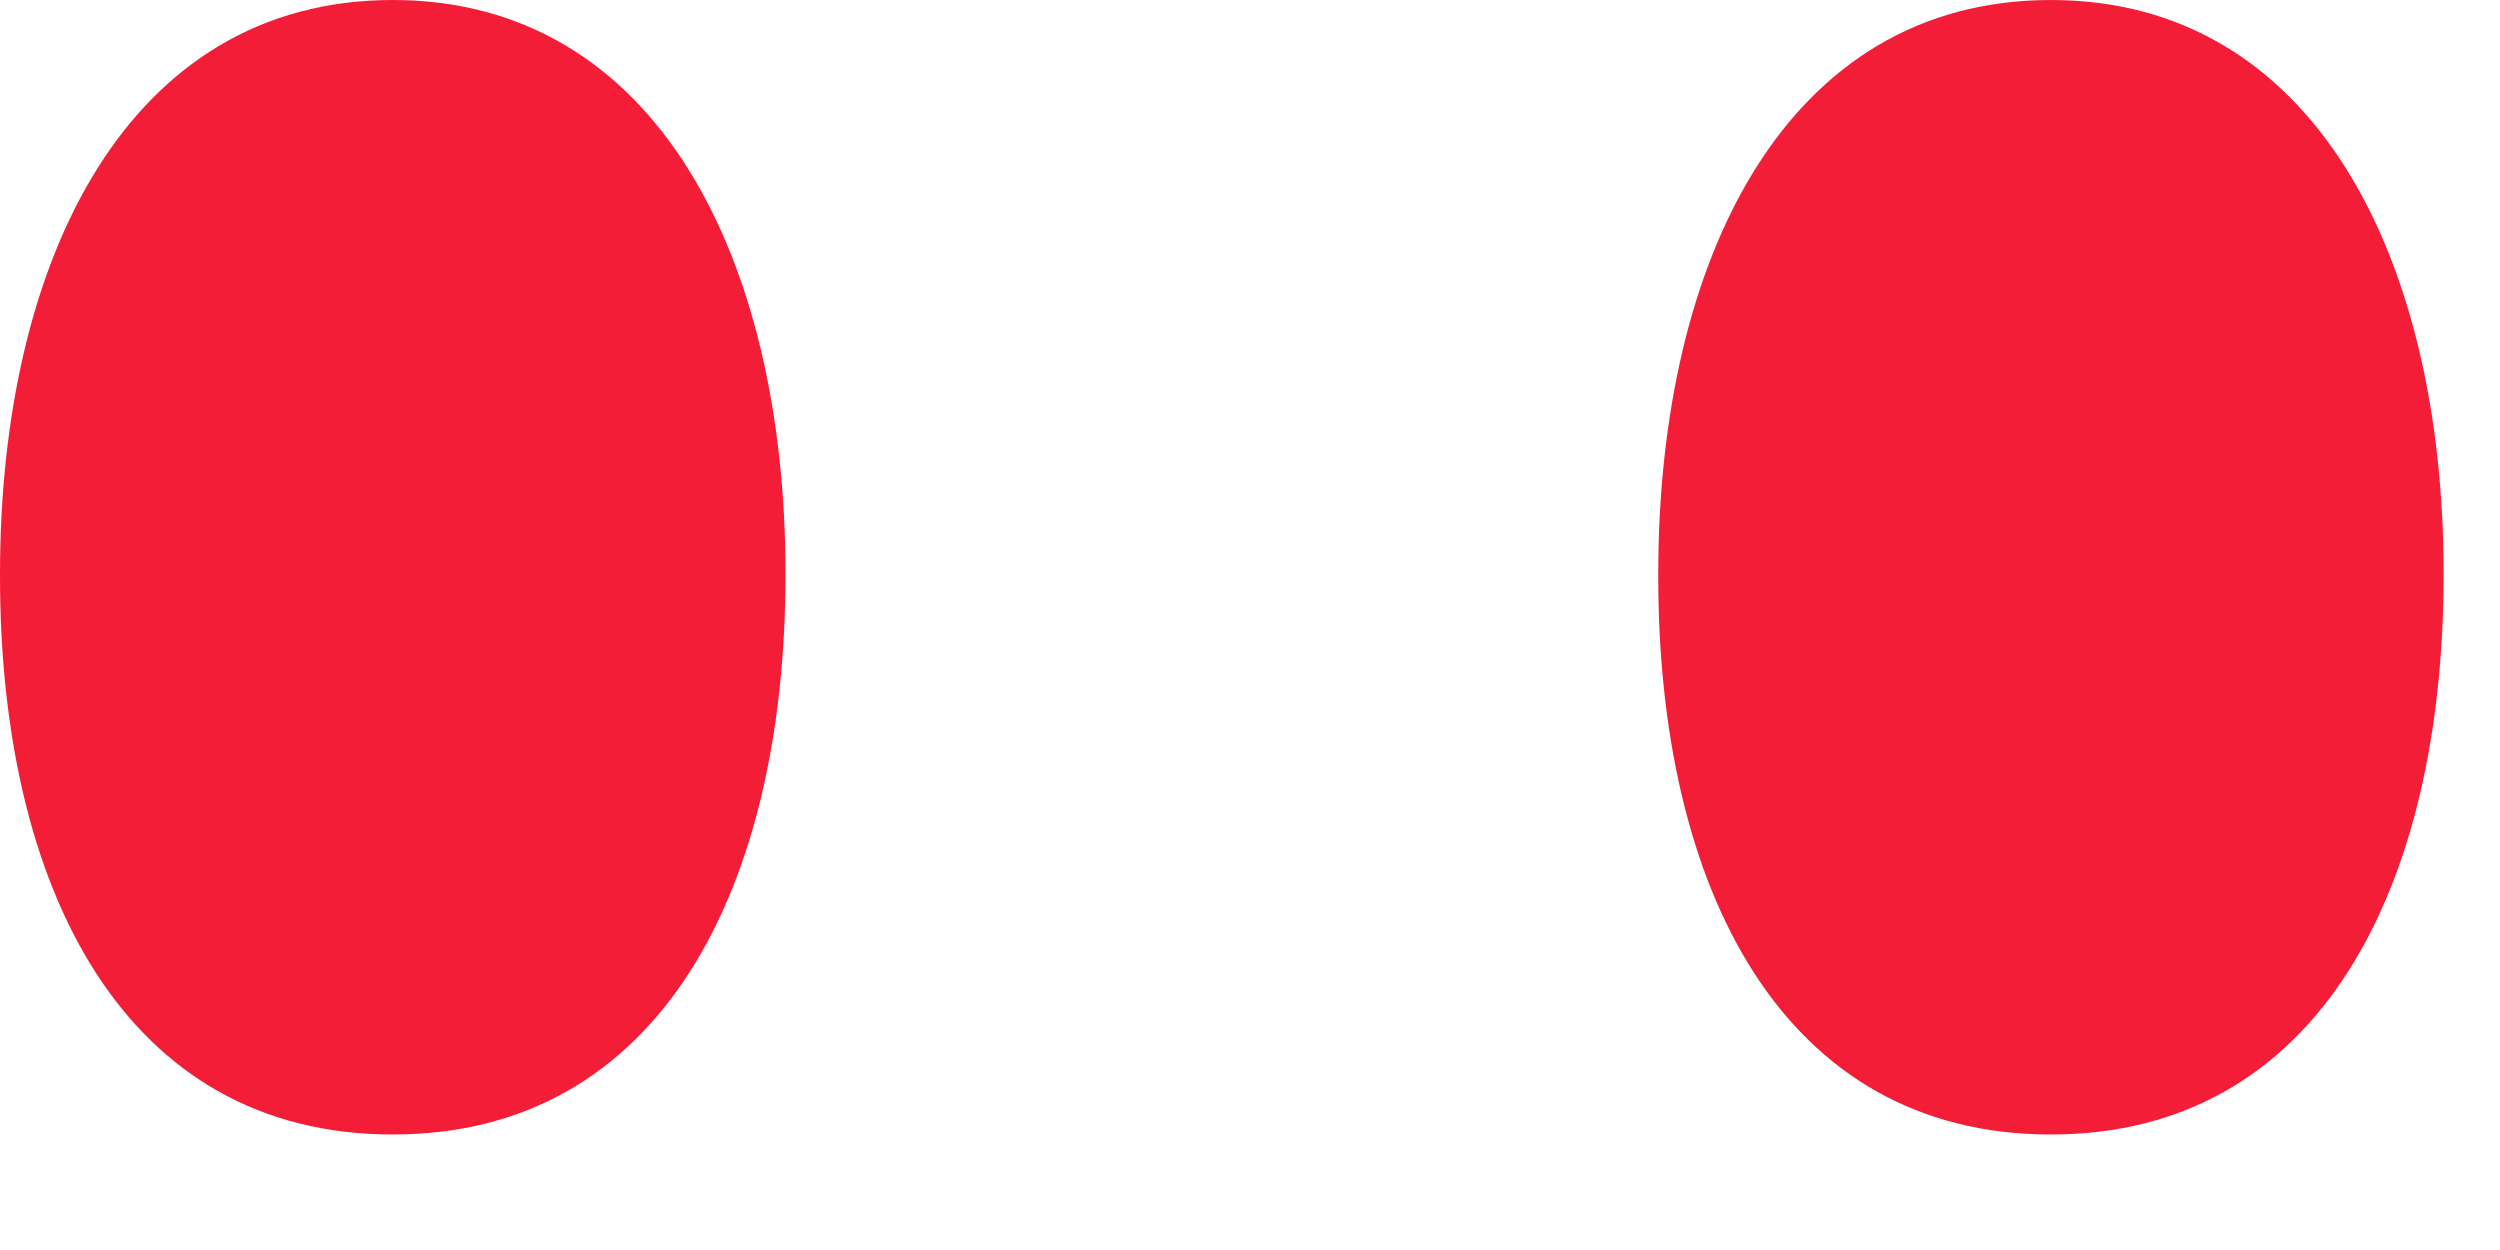
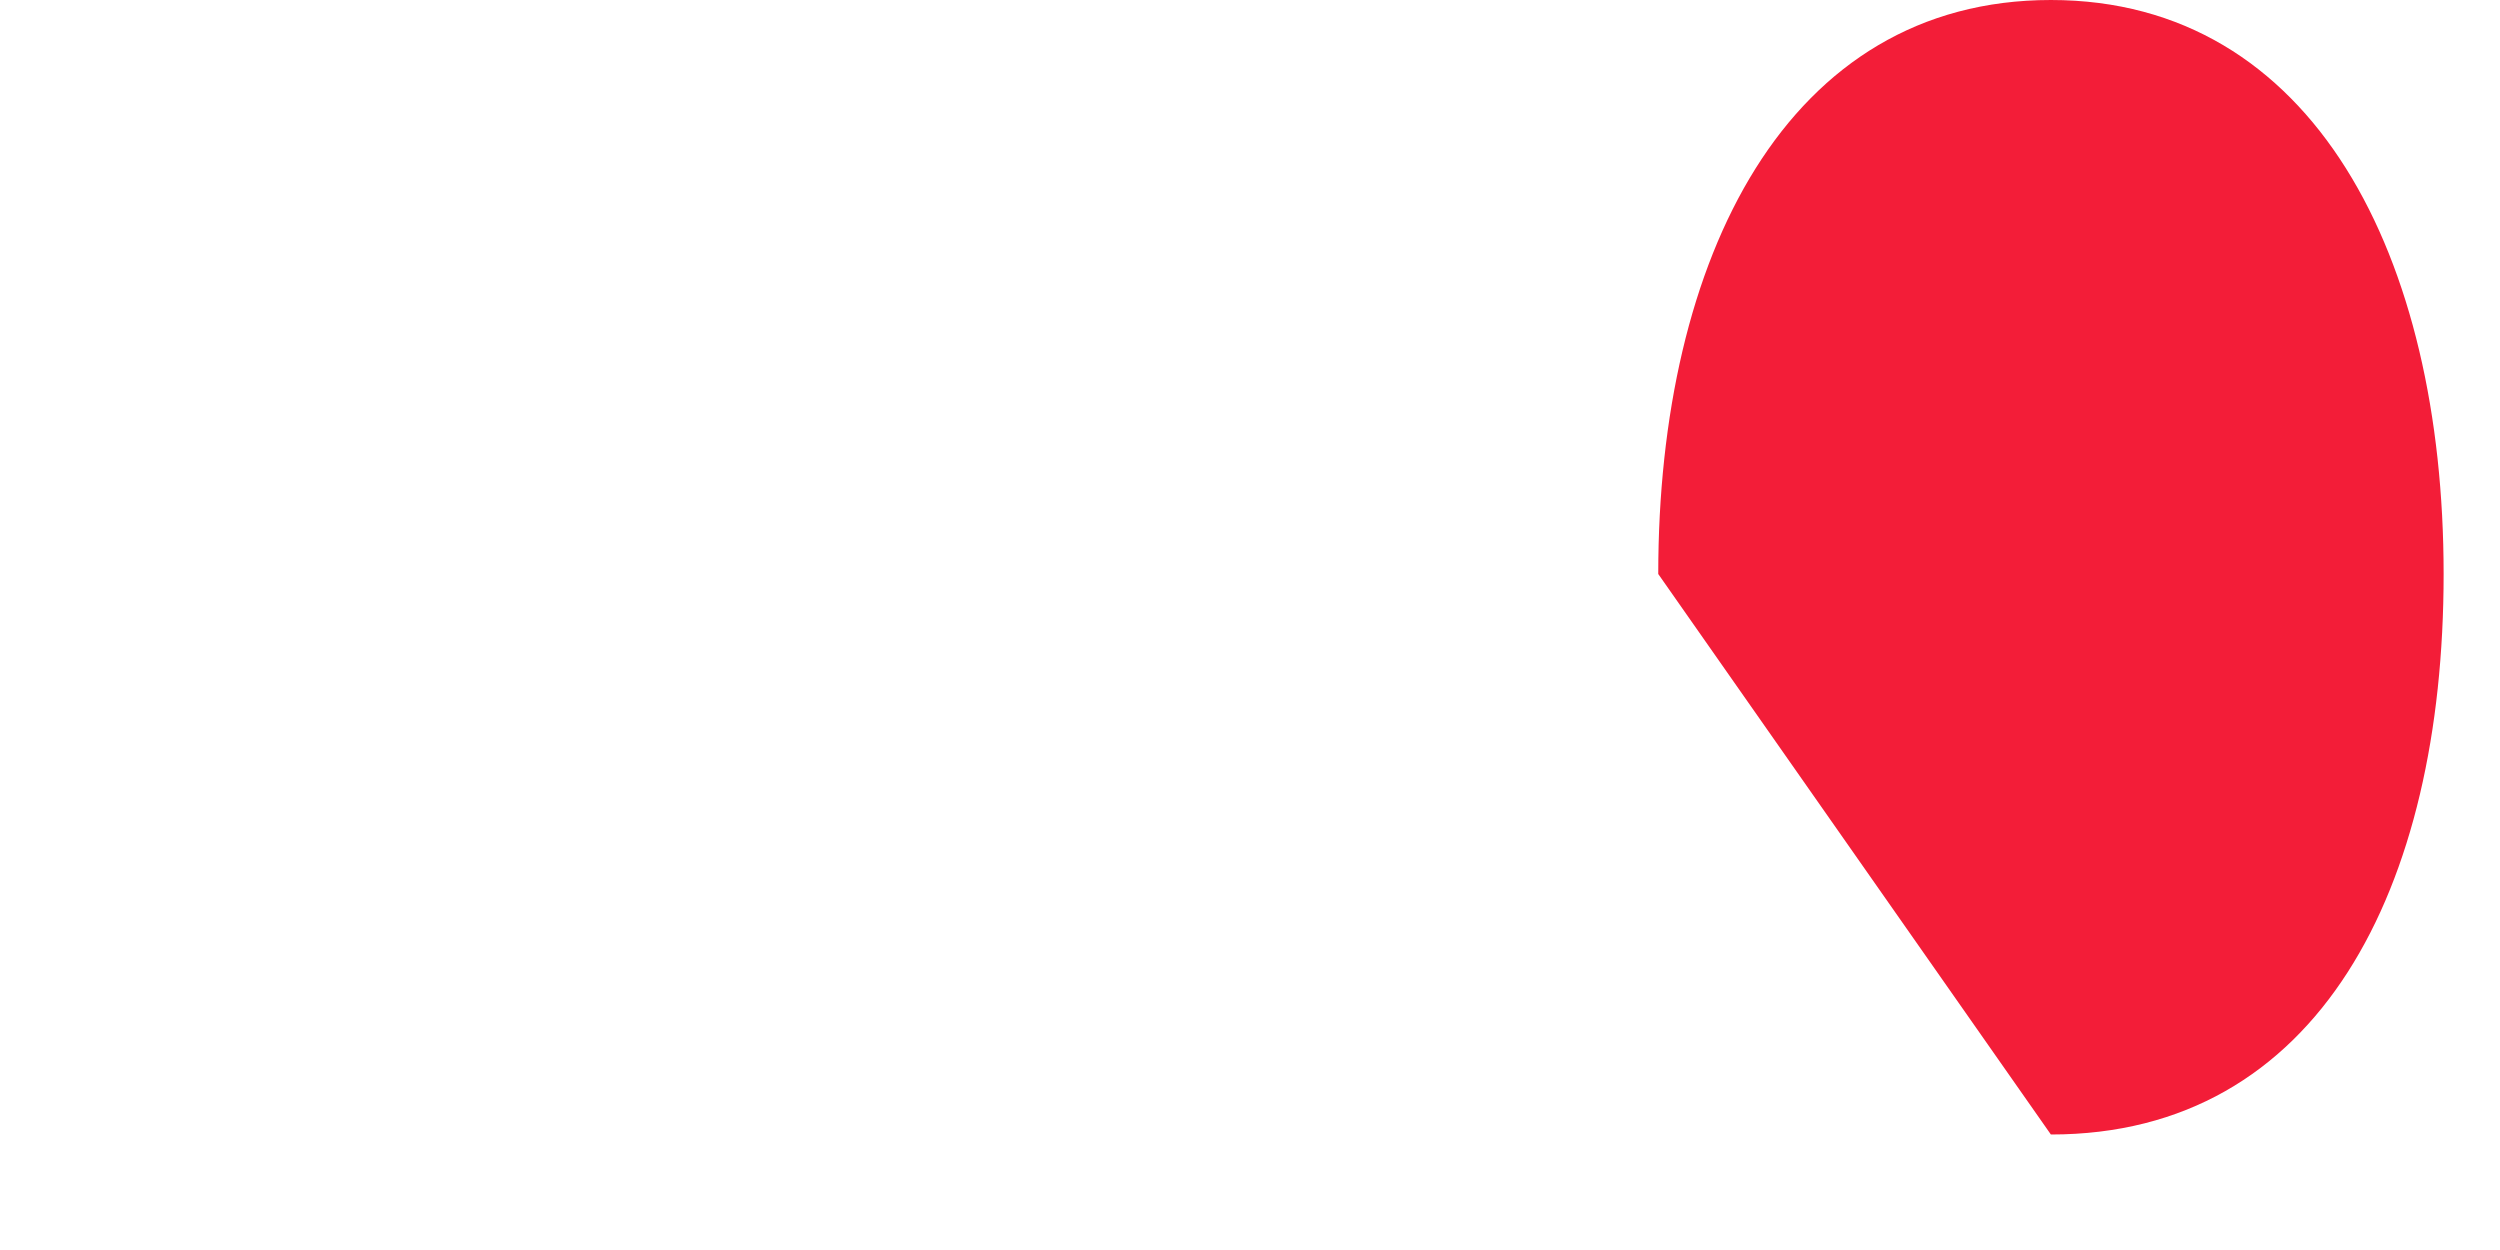
<svg xmlns="http://www.w3.org/2000/svg" width="20" height="10" viewBox="0 0 20 10" fill="none">
-   <path d="M16.407 9.076C18.549 9.076 19.549 7.109 19.549 4.592C19.549 2.06 18.512 0 16.407 0C14.297 0 13.266 2.06 13.266 4.592C13.26 7.109 14.26 9.076 16.407 9.076Z" fill="#F31D38" />
-   <path d="M3.142 9.076C5.284 9.076 6.284 7.109 6.284 4.592C6.284 2.06 5.247 0 3.142 0C1.032 0 2.06624e-05 2.06 2.06624e-05 4.592C-0.005 7.109 0.995 9.076 3.142 9.076Z" fill="#F31D38" />
+   <path d="M16.407 9.076C18.549 9.076 19.549 7.109 19.549 4.592C19.549 2.06 18.512 0 16.407 0C14.297 0 13.266 2.06 13.266 4.592Z" fill="#F31D38" />
</svg>